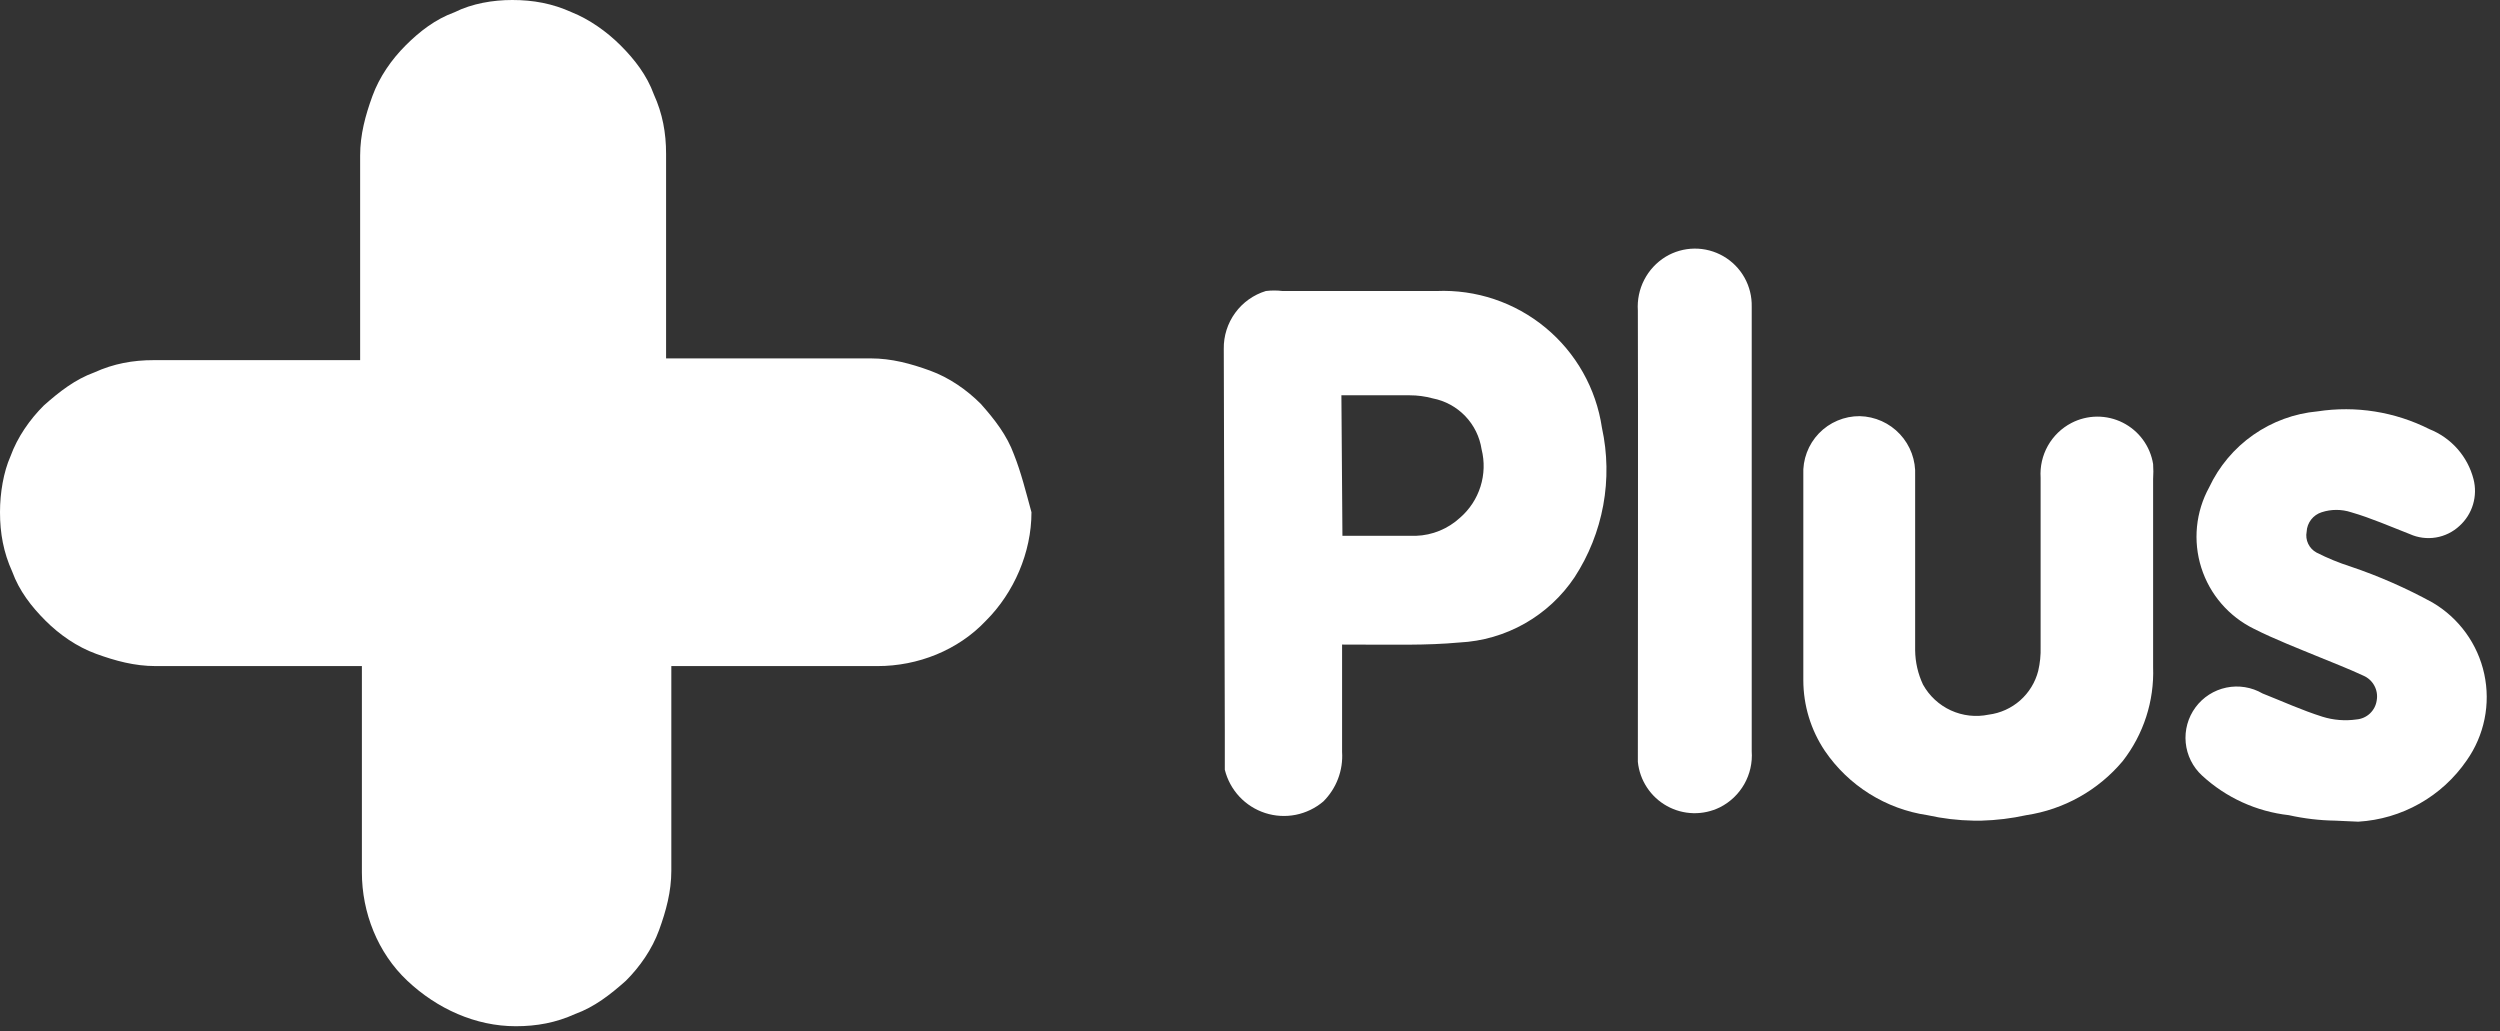
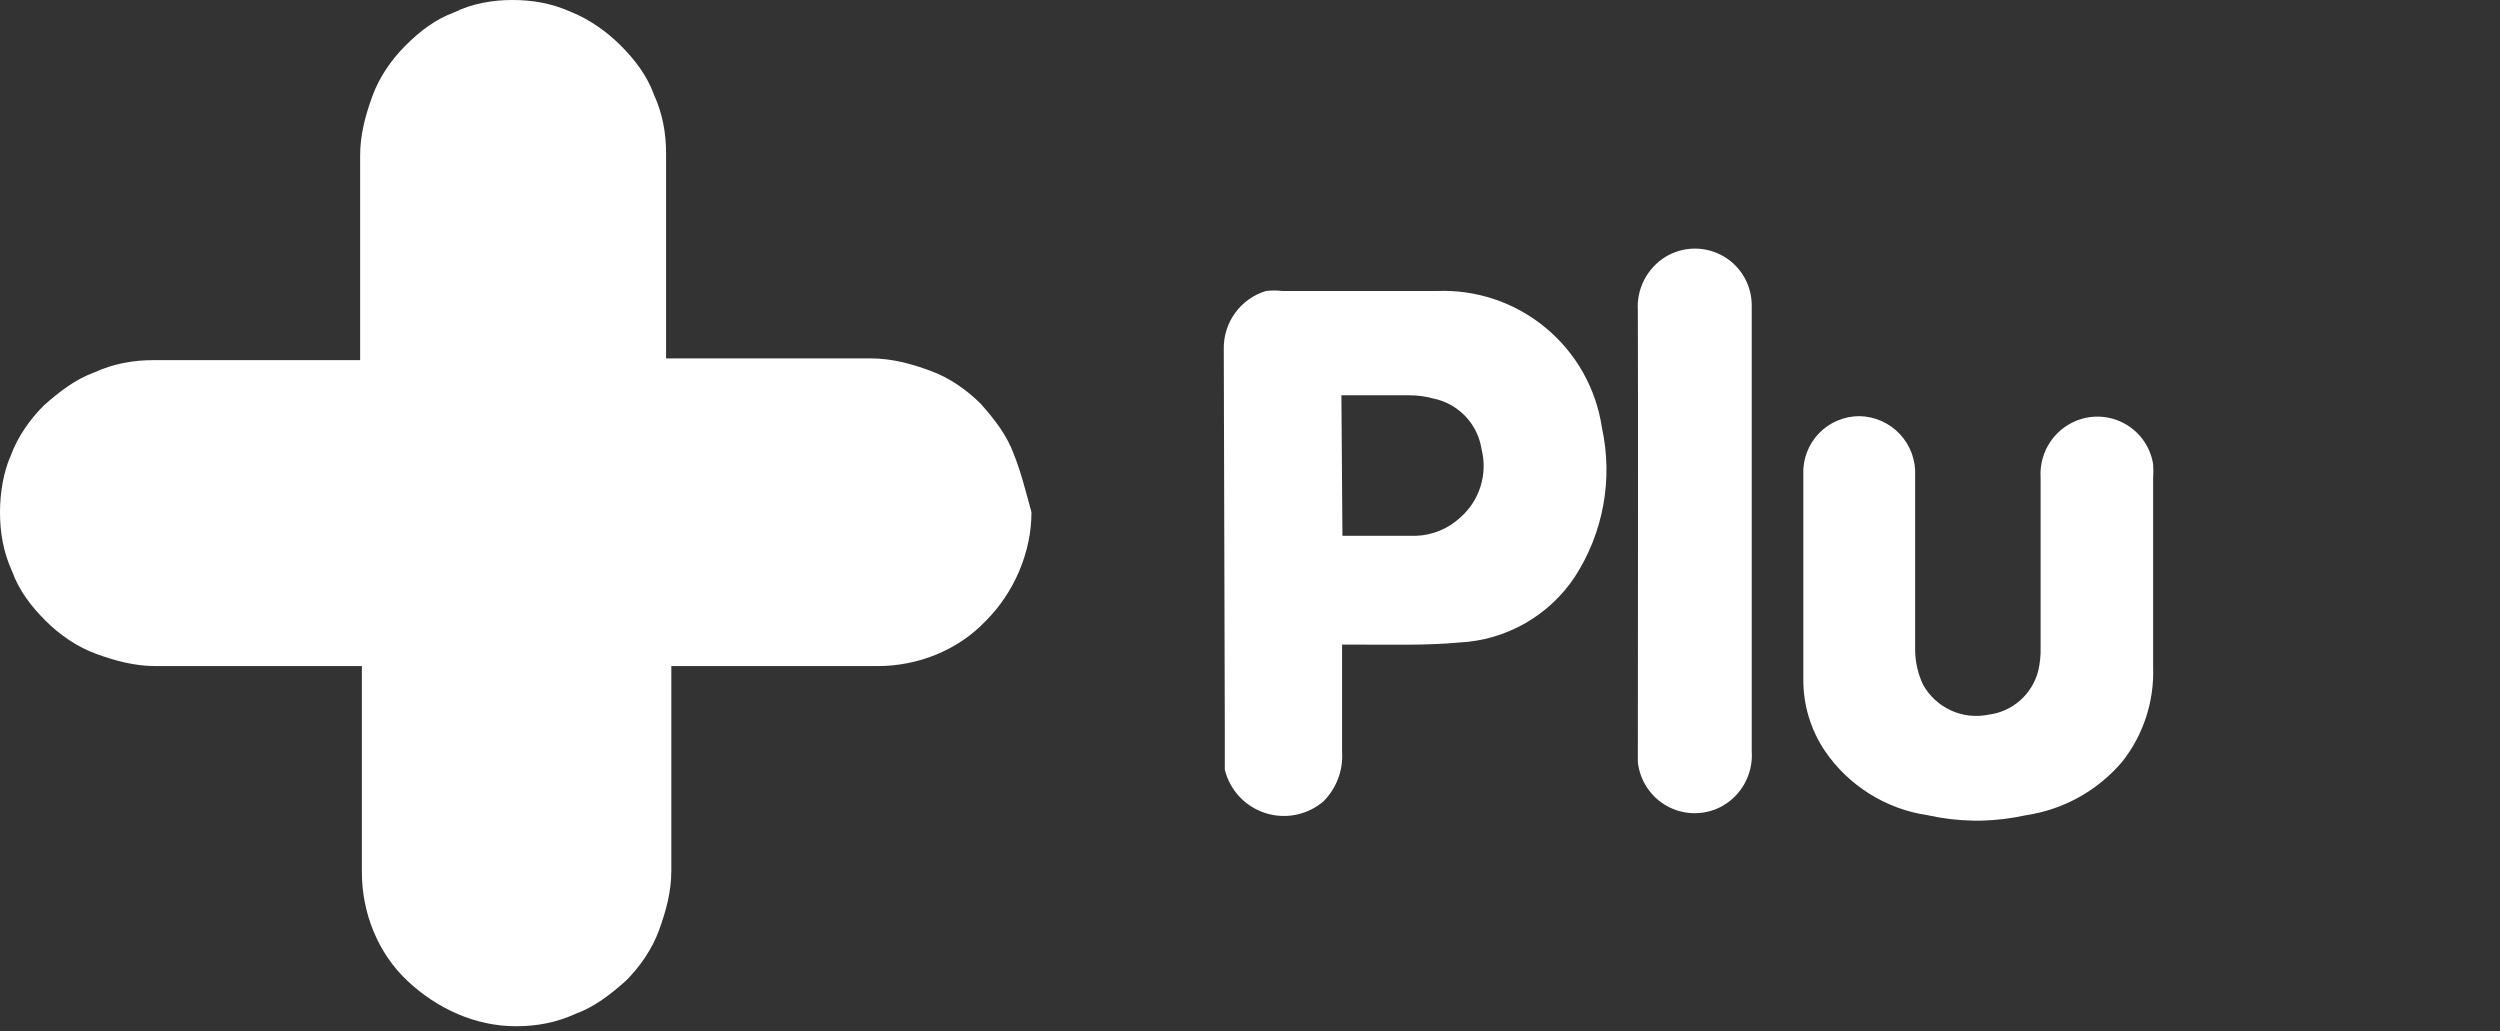
<svg xmlns="http://www.w3.org/2000/svg" width="143" height="59" viewBox="0 0 143 59" fill="none">
  <rect x="0" y="0" width="143" height="59" fill="#333333" stroke="none" />
  <path d="M70 19.951C69.989 19.214 70.218 18.493 70.652 17.897C71.085 17.301 71.701 16.862 72.406 16.646C72.724 16.607 73.046 16.607 73.364 16.646H82.165C84.431 16.549 86.652 17.295 88.4 18.74C90.149 20.185 91.3 22.226 91.631 24.469C91.949 25.926 91.975 27.432 91.706 28.899C91.437 30.367 90.88 31.766 90.067 33.016C89.336 34.11 88.359 35.017 87.214 35.666C86.07 36.314 84.79 36.686 83.476 36.751C81.52 36.927 79.897 36.869 76.767 36.869V43.01C76.801 43.532 76.723 44.055 76.537 44.544C76.352 45.034 76.063 45.477 75.692 45.846C75.24 46.229 74.697 46.491 74.116 46.607C73.534 46.722 72.933 46.687 72.369 46.505C71.805 46.322 71.296 45.999 70.892 45.566C70.488 45.132 70.201 44.602 70.059 44.027C70.059 43.89 70.059 42.892 70.059 41.797L70 19.951ZM76.787 30.649C78.234 30.649 79.603 30.649 80.992 30.649C81.93 30.618 82.825 30.25 83.515 29.613C84.062 29.139 84.467 28.522 84.684 27.831C84.902 27.141 84.924 26.404 84.747 25.701C84.639 24.986 84.312 24.322 83.811 23.8C83.31 23.278 82.66 22.924 81.95 22.787C81.523 22.67 81.082 22.611 80.64 22.611H76.728L76.787 30.649Z" fill="white" />
  <path d="M112.89 46.941C112.002 46.926 111.117 46.821 110.25 46.628C109.071 46.454 107.941 46.037 106.931 45.404C105.921 44.771 105.053 43.936 104.382 42.951C103.579 41.754 103.15 40.345 103.15 38.903C103.15 34.991 103.15 31.08 103.15 27.168C103.129 26.732 103.197 26.297 103.35 25.888C103.503 25.479 103.737 25.106 104.039 24.791C104.341 24.476 104.705 24.226 105.107 24.057C105.509 23.887 105.941 23.801 106.377 23.804C106.811 23.814 107.237 23.911 107.633 24.088C108.028 24.266 108.384 24.52 108.679 24.838C108.974 25.155 109.203 25.528 109.352 25.935C109.501 26.342 109.567 26.774 109.546 27.207C109.546 30.552 109.546 33.876 109.546 37.201C109.555 37.878 109.708 38.544 109.995 39.157C110.356 39.807 110.915 40.325 111.59 40.635C112.266 40.944 113.023 41.03 113.751 40.878C114.42 40.793 115.048 40.509 115.554 40.063C116.059 39.616 116.419 39.028 116.586 38.375C116.691 37.926 116.737 37.466 116.723 37.006C116.723 33.785 116.723 30.558 116.723 27.325C116.682 26.689 116.826 26.054 117.138 25.498C117.451 24.943 117.918 24.49 118.484 24.195C118.936 23.96 119.439 23.835 119.949 23.831C120.46 23.828 120.964 23.945 121.42 24.174C121.877 24.404 122.272 24.738 122.574 25.149C122.876 25.561 123.076 26.038 123.158 26.542C123.177 26.829 123.177 27.116 123.158 27.403V38.16C123.229 40.101 122.612 42.006 121.417 43.538C120.017 45.205 118.055 46.304 115.902 46.628C115.06 46.813 114.202 46.917 113.34 46.941H112.89Z" fill="white" />
-   <path d="M133.583 46.941C132.687 46.928 131.796 46.823 130.923 46.628C129.067 46.42 127.327 45.626 125.955 44.359C125.424 43.87 125.092 43.201 125.023 42.481C124.954 41.762 125.153 41.043 125.582 40.461C126.011 39.88 126.64 39.477 127.347 39.33C128.055 39.183 128.792 39.303 129.417 39.666C130.551 40.115 131.666 40.624 132.839 40.995C133.471 41.193 134.14 41.246 134.795 41.152C135.083 41.128 135.355 41.006 135.565 40.807C135.774 40.608 135.91 40.343 135.949 40.057C135.999 39.77 135.951 39.475 135.812 39.22C135.674 38.964 135.453 38.763 135.186 38.648C134.306 38.238 133.387 37.886 132.487 37.514C131.588 37.142 130.082 36.556 128.928 35.969C128.215 35.62 127.58 35.13 127.062 34.528C126.543 33.927 126.153 33.226 125.913 32.469C125.674 31.712 125.59 30.915 125.668 30.124C125.746 29.334 125.983 28.568 126.366 27.872C126.93 26.67 127.8 25.637 128.887 24.876C129.975 24.114 131.243 23.65 132.565 23.53C134.751 23.195 136.987 23.551 138.961 24.547C139.577 24.791 140.126 25.177 140.564 25.673C141.003 26.169 141.318 26.762 141.484 27.403C141.608 27.88 141.598 28.382 141.457 28.855C141.316 29.327 141.048 29.752 140.682 30.082C140.308 30.43 139.839 30.661 139.335 30.744C138.83 30.828 138.313 30.761 137.846 30.552C136.731 30.121 135.636 29.632 134.482 29.3C133.936 29.122 133.347 29.122 132.8 29.3C132.56 29.375 132.349 29.523 132.195 29.722C132.041 29.922 131.952 30.163 131.94 30.415C131.895 30.648 131.925 30.89 132.028 31.104C132.13 31.319 132.297 31.495 132.507 31.608C133.136 31.927 133.79 32.195 134.463 32.41C136.078 32.956 137.642 33.644 139.137 34.463C139.887 34.903 140.537 35.493 141.047 36.197C141.557 36.9 141.915 37.702 142.099 38.551C142.283 39.401 142.288 40.279 142.115 41.131C141.942 41.982 141.594 42.789 141.093 43.499C140.394 44.516 139.473 45.361 138.398 45.967C137.324 46.574 136.125 46.927 134.893 47L133.583 46.941Z" fill="white" />
  <path d="M93.685 17.761C93.645 17.153 93.771 16.546 94.05 16.005C94.329 15.464 94.751 15.009 95.269 14.69C95.767 14.388 96.338 14.226 96.92 14.22C97.502 14.214 98.076 14.366 98.58 14.658C99.084 14.95 99.5 15.372 99.785 15.88C100.069 16.388 100.212 16.963 100.198 17.546V42.971C100.245 43.625 100.097 44.279 99.774 44.85C99.45 45.42 98.965 45.883 98.379 46.178C97.906 46.411 97.383 46.527 96.856 46.514C96.329 46.501 95.813 46.361 95.352 46.105C94.89 45.85 94.498 45.486 94.208 45.046C93.917 44.606 93.738 44.102 93.685 43.577C93.685 41.367 93.705 21.946 93.685 17.761Z" fill="white" />
  <path d="M58 26C57.6 24.9 56.9 24 56.1 23.1C55.3 22.3 54.3 21.6 53.2 21.2C52.1 20.8 51 20.5 49.8 20.5H38.1V8.8C38.1 7.6 37.9 6.5 37.4 5.4C37 4.3 36.3 3.4 35.5 2.6C34.7 1.8 33.7 1.1 32.7 0.7C31.6 0.2 30.5 0 29.3 0C28.2 0 27 0.2 26 0.7C24.9 1.1 24 1.8 23.2 2.6C22.4 3.4 21.7 4.4 21.3 5.5C20.9 6.6 20.6 7.7 20.6 8.9V20.6H8.8C7.6 20.6 6.5 20.8 5.4 21.3C4.3 21.7 3.4 22.4 2.5 23.2C1.7 24 1 25 0.6 26.1C0.2 27 0 28.2 0 29.3C0 30.5 0.2 31.6 0.7 32.7C1.1 33.8 1.8 34.7 2.6 35.5C3.4 36.3 4.4 37 5.5 37.4C6.6 37.8 7.7 38.1 8.9 38.1H20.7V49.9C20.7 52.2 21.6 54.5 23.3 56.1C25 57.7 27.2 58.7 29.5 58.7C30.7 58.7 31.8 58.5 32.9 58C34 57.6 34.9 56.9 35.8 56.1C36.6 55.3 37.3 54.3 37.7 53.2C38.1 52.1 38.4 51 38.4 49.8V38.1H50.2C52.5 38.1 54.8 37.2 56.4 35.5C58 33.9 59 31.6 59 29.3C58.7 28.2 58.4 27 58 26Z" fill="white" />
</svg>